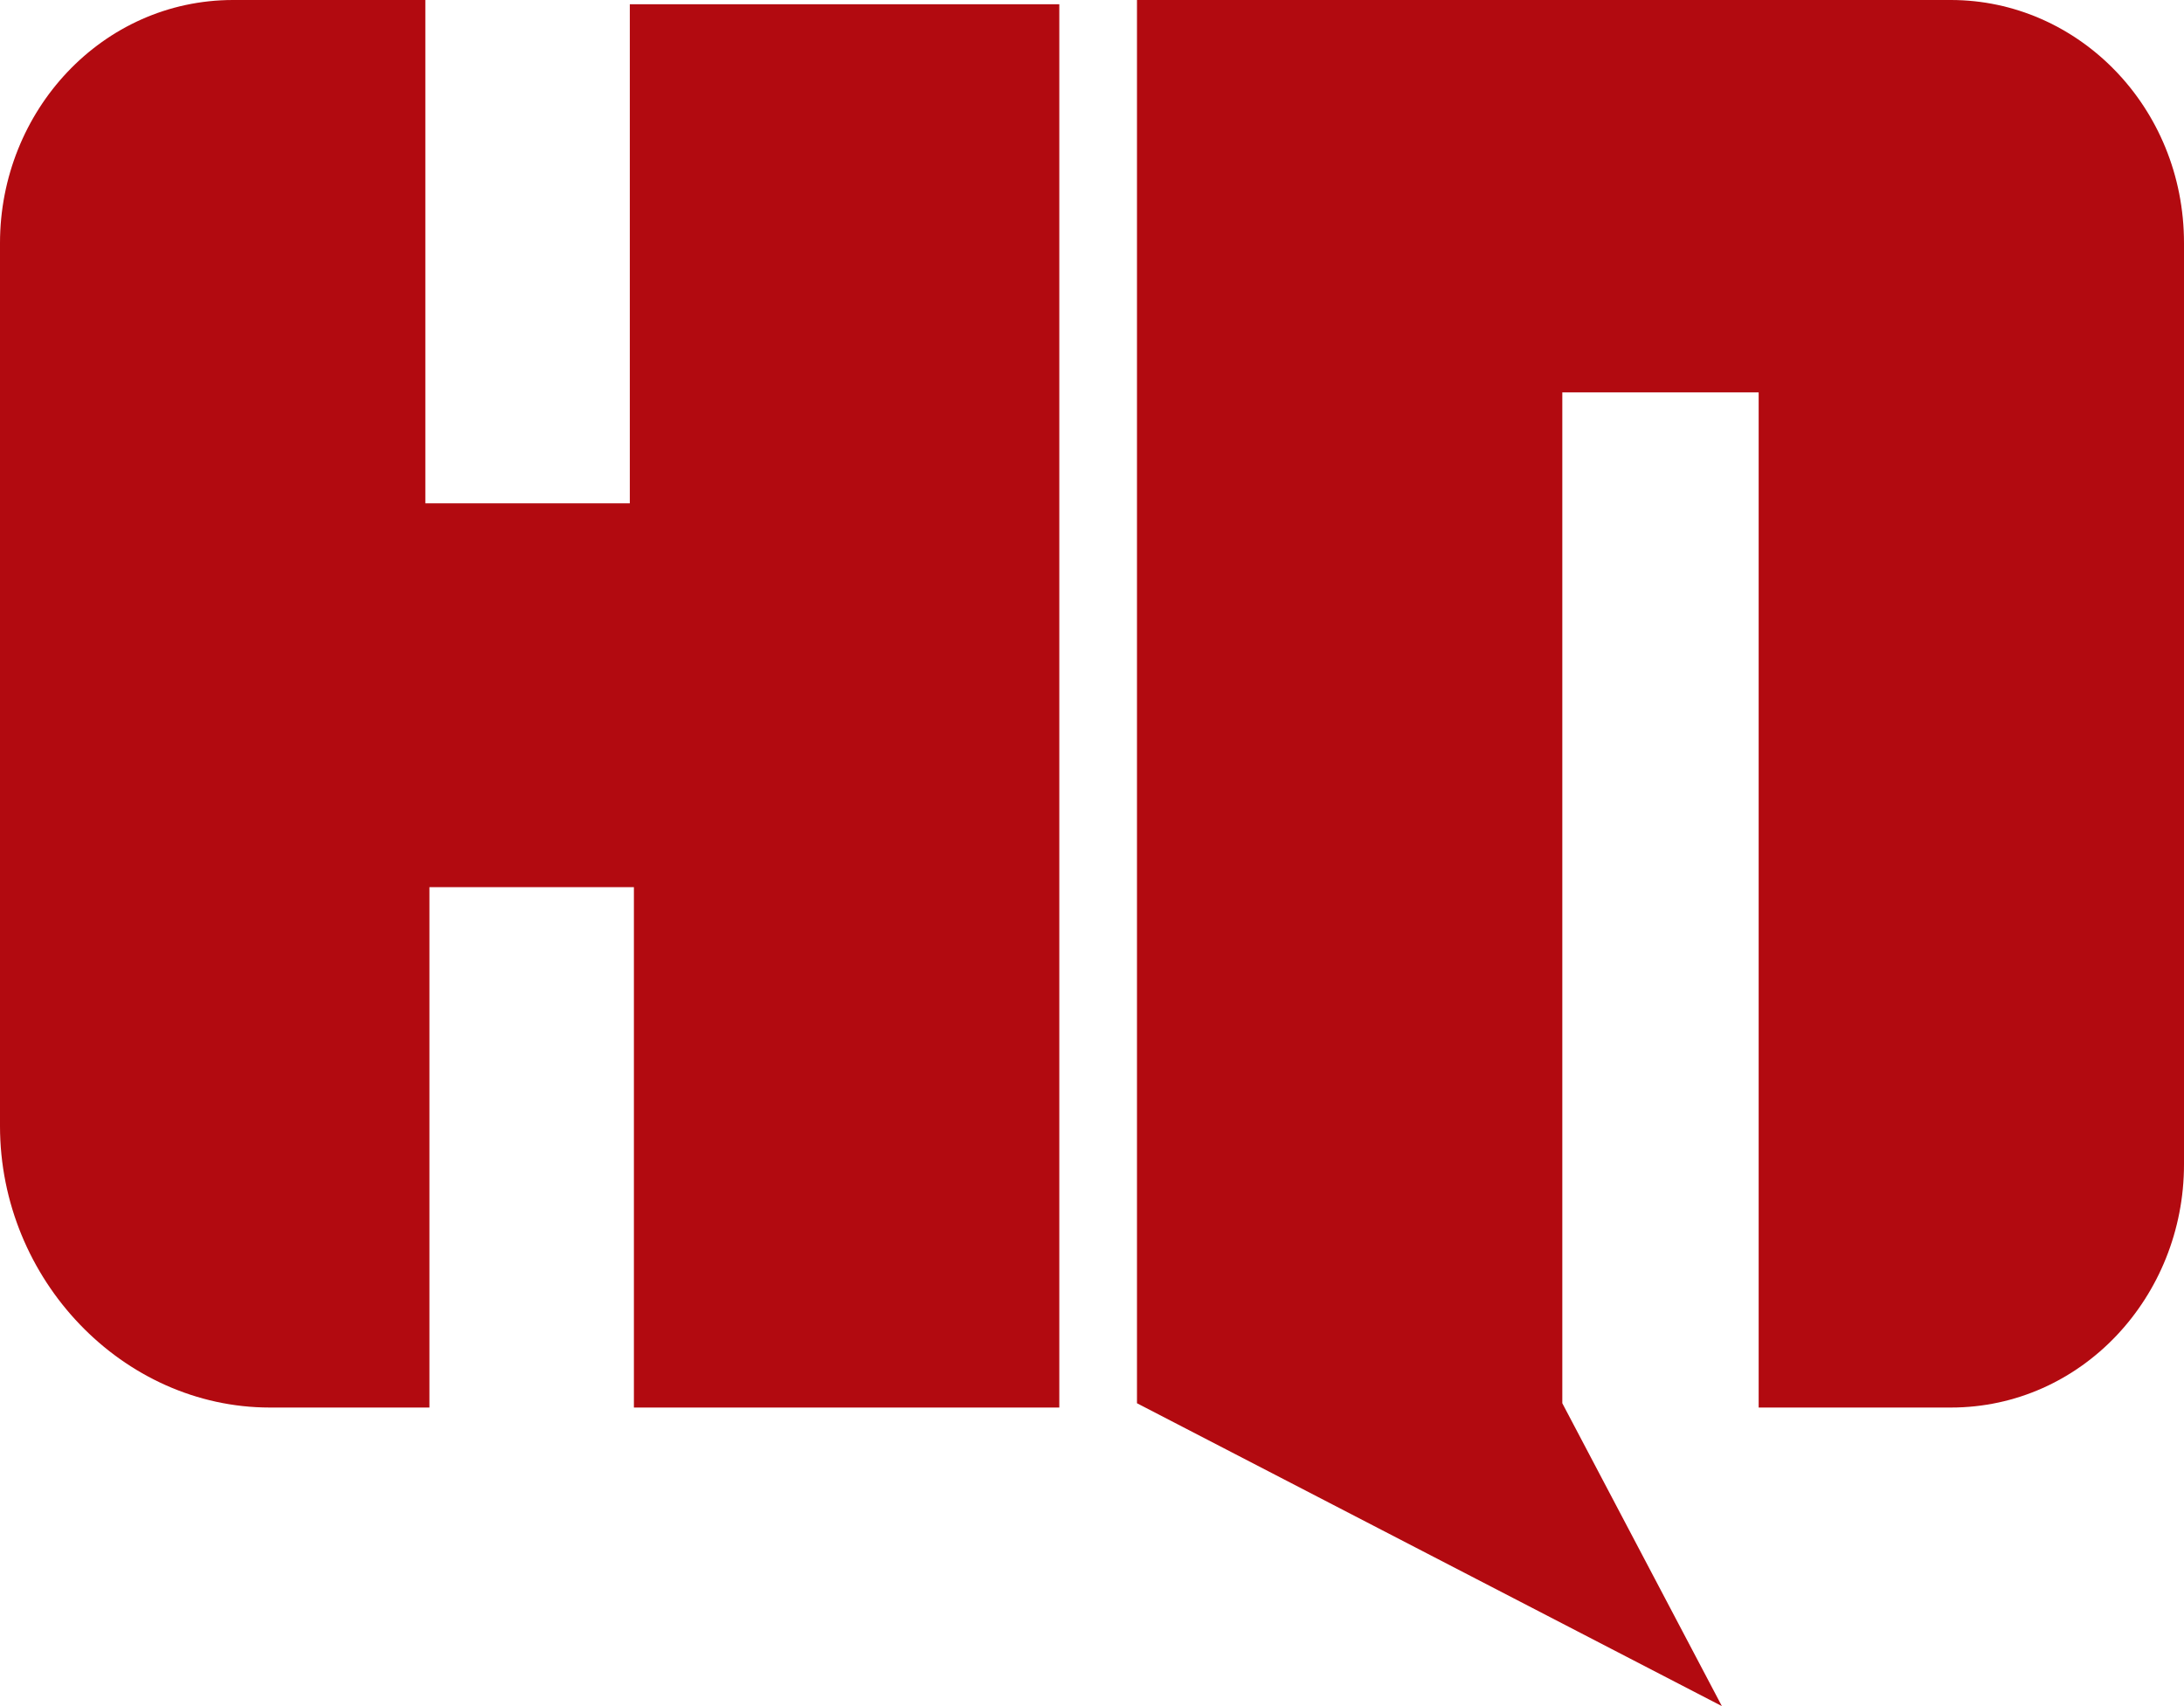
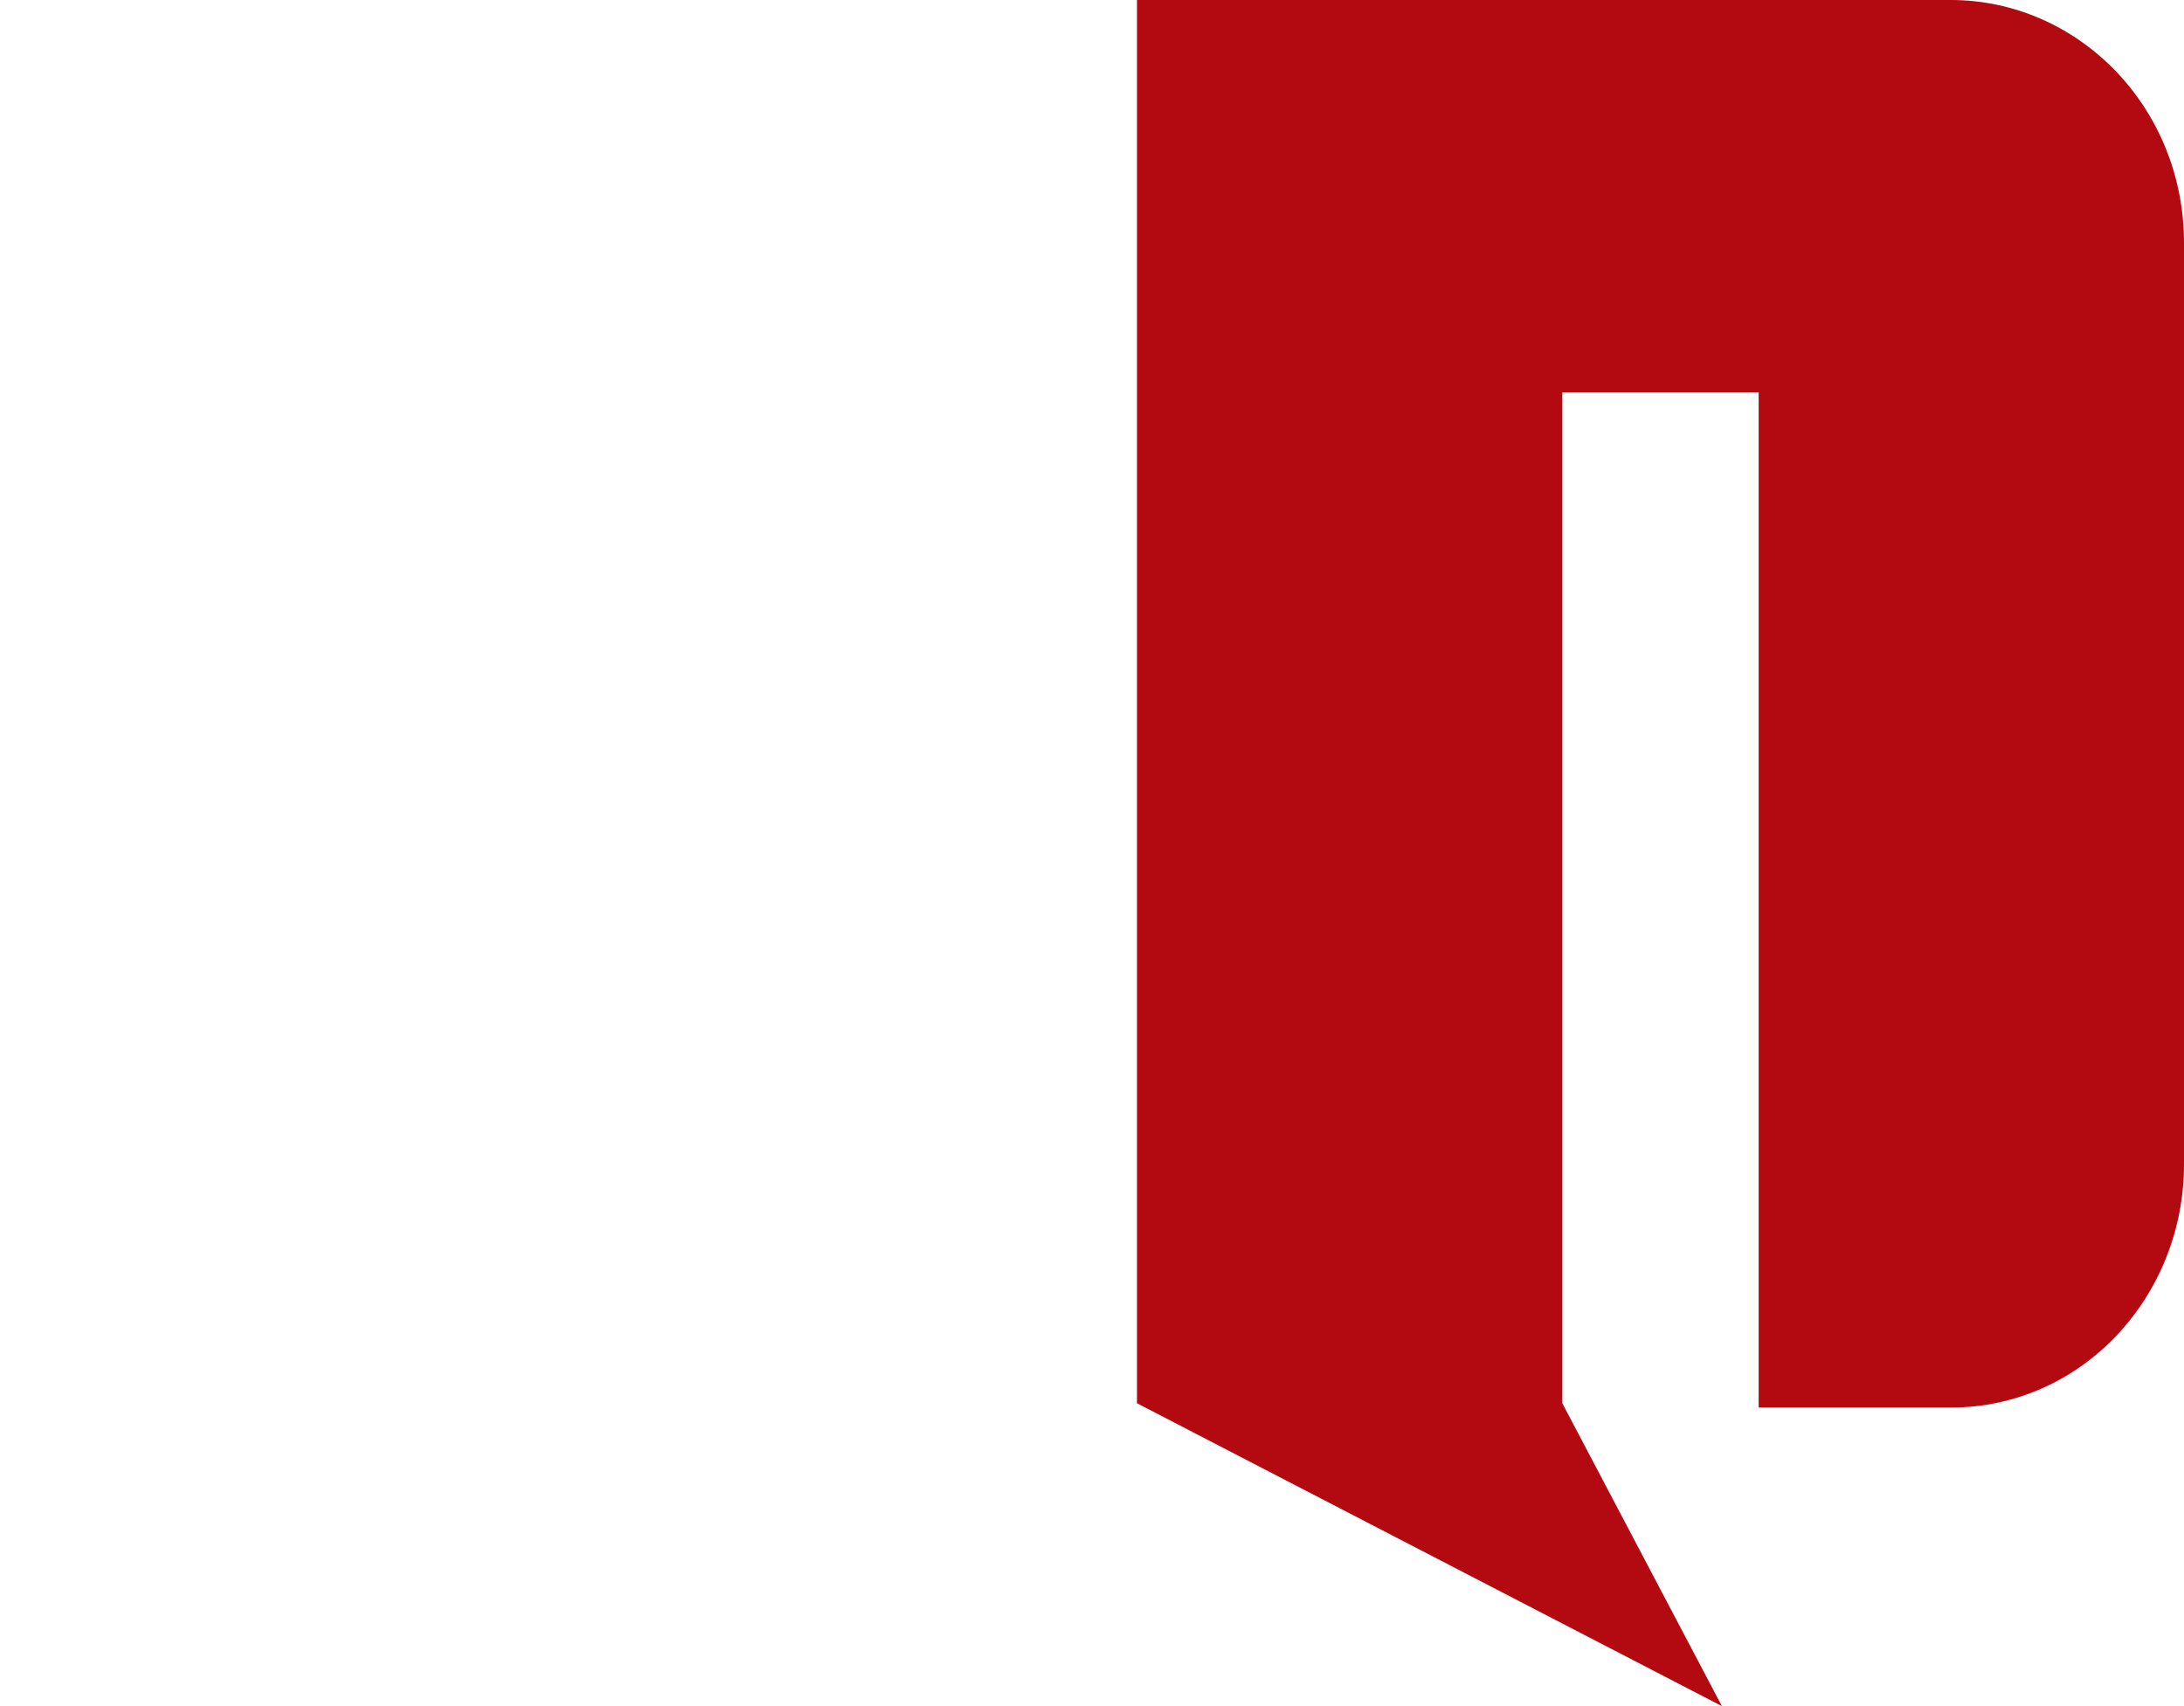
<svg xmlns="http://www.w3.org/2000/svg" width="32" height="25" viewBox="0 0 32 25" fill="none">
-   <path d="M3.416 0H6.232V7.375H9.228V0.062H15.521V20.625H9.288V13H6.292V20.625H3.955C1.798 20.625 0 18.75 0 16.5V3.562C0 1.625 1.498 0 3.416 0Z" fill="#B20A10" />
  <path d="M28.584 20.625H25.768V5.75H22.891V20.562L25.229 25L16.659 20.562V0H28.584C30.442 0 32 1.562 32 3.562V17.062C32 19 30.502 20.625 28.584 20.625Z" fill="#B20A10" />
</svg>